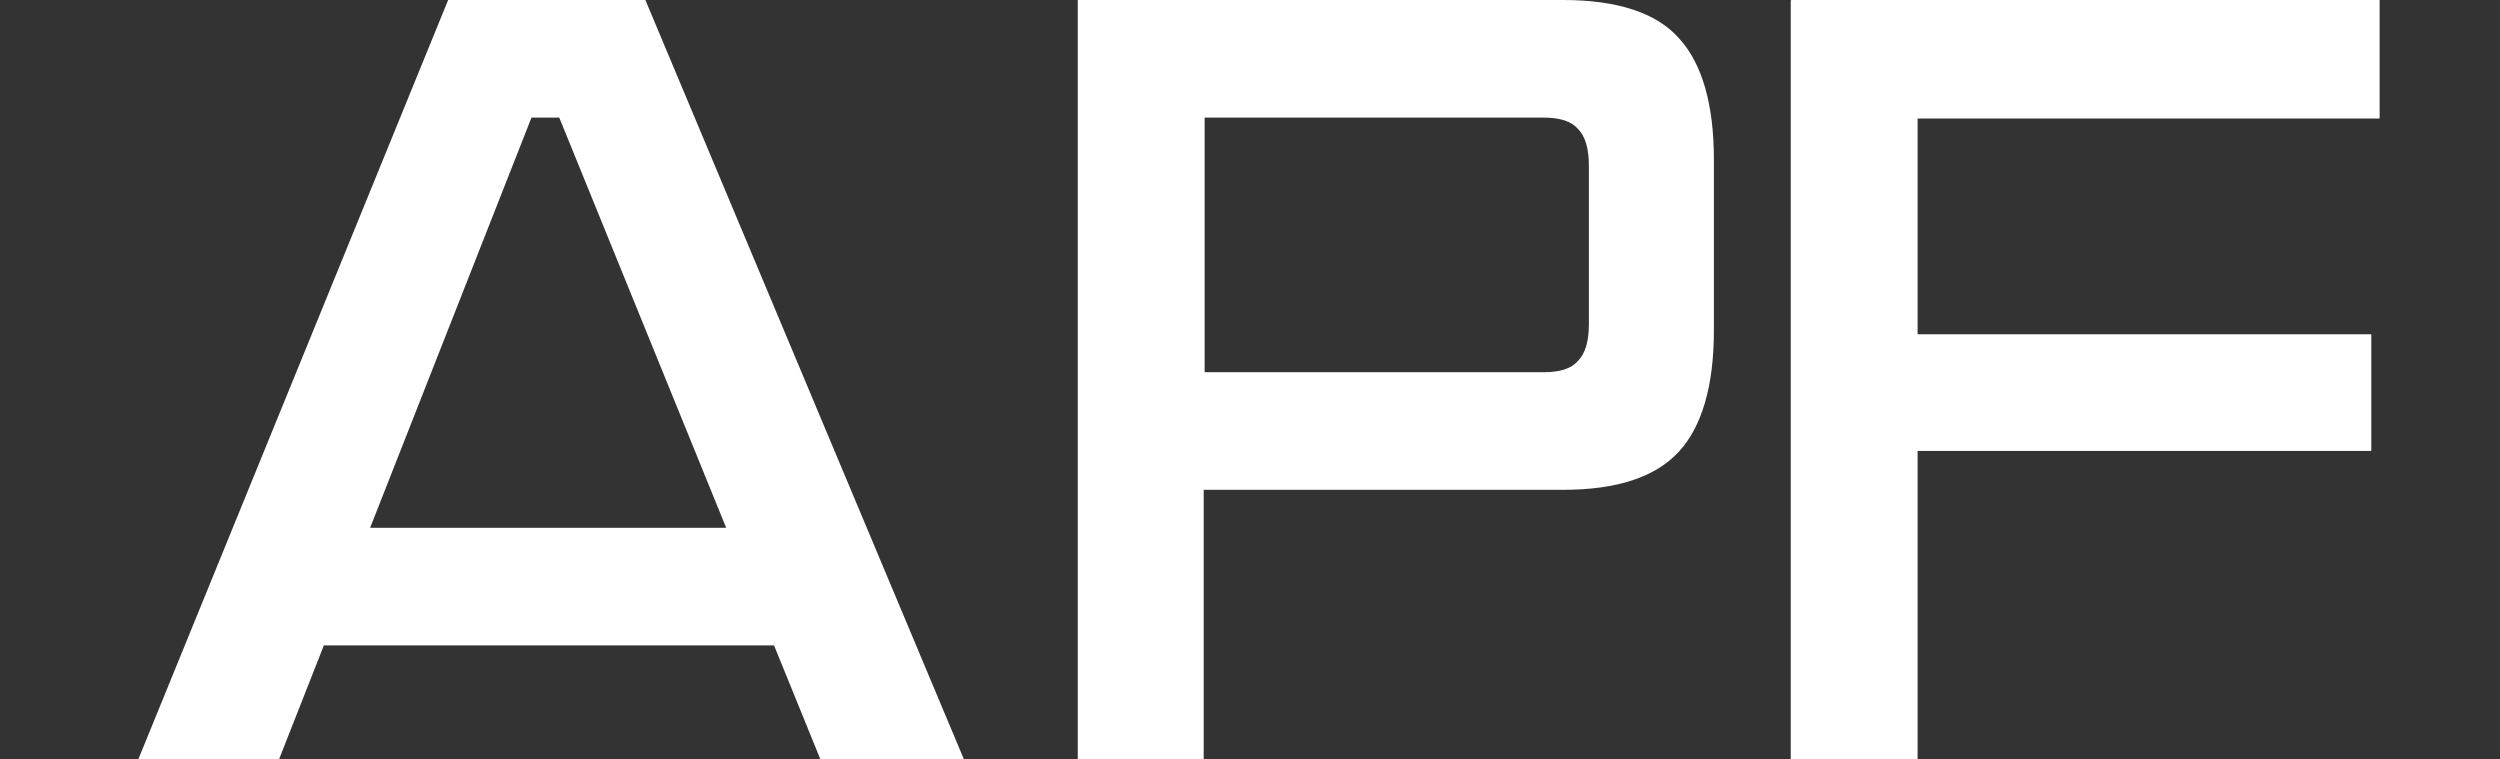
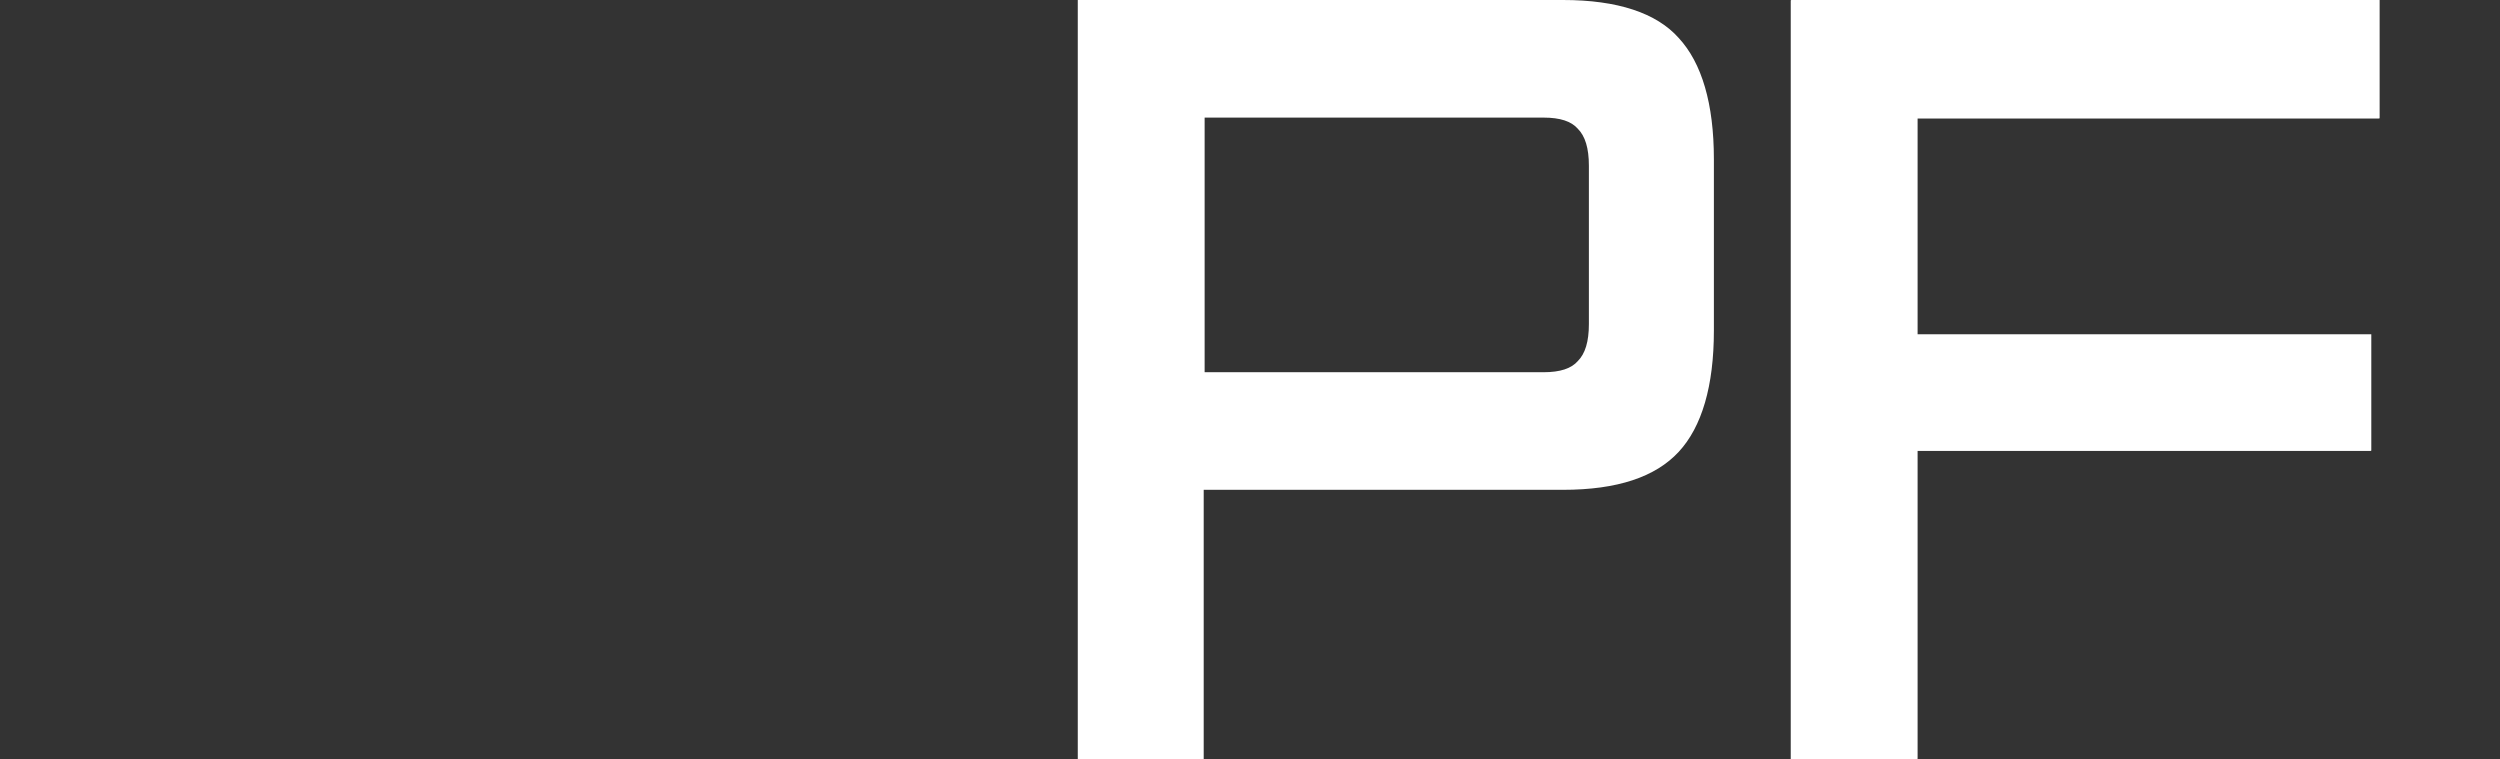
<svg xmlns="http://www.w3.org/2000/svg" id="Laag_1" data-name="Laag 1" version="1.1" viewBox="0 0 270 82">
  <rect x="0" y="0" width="270" height="82" fill="#333333" stroke="none" />
  <defs>
    <style>
      .cls-1 {
        fill: #fff;
        stroke-width: 0px;
      }
    </style>
  </defs>
  <path class="cls-1" d="M193.5,82h-.1V.1h0c0-.1,0-.1.1-.1h63.5v12.7h0c0,.1,0,.1-.1.1h-49.8v23.3h49v12.5h0c0,.1,0,.1-.1.1h-48.9v33.2h0c0,.1,0,.1-.1.1h-13.5Z" />
  <path class="cls-1" d="M116.6,82h-.2V0h52.4c5.9,0,10.1,1.4,12.5,4.1,2.5,2.7,3.8,7.1,3.8,13.1v18.5c0,6-1.3,10.4-3.8,13.1-2.5,2.7-6.6,4.1-12.5,4.1h-38.8v29.1h-13.5ZM130.1,40.2h36.6c1.8,0,3-.4,3.7-1.2.8-.8,1.2-2.1,1.2-4v-17.1c0-1.9-.4-3.2-1.2-4-.7-.8-1.9-1.2-3.7-1.2h-36.6v27.4Z" />
-   <path class="cls-1" d="M60.4,12.7h-3l-27.3,69.4h-15.2L48.4,0h21.3l34.4,82h-15.5L60.4,12.7ZM86.1,69.7h-52.9v-12.7h52.9v12.7Z" />
</svg>